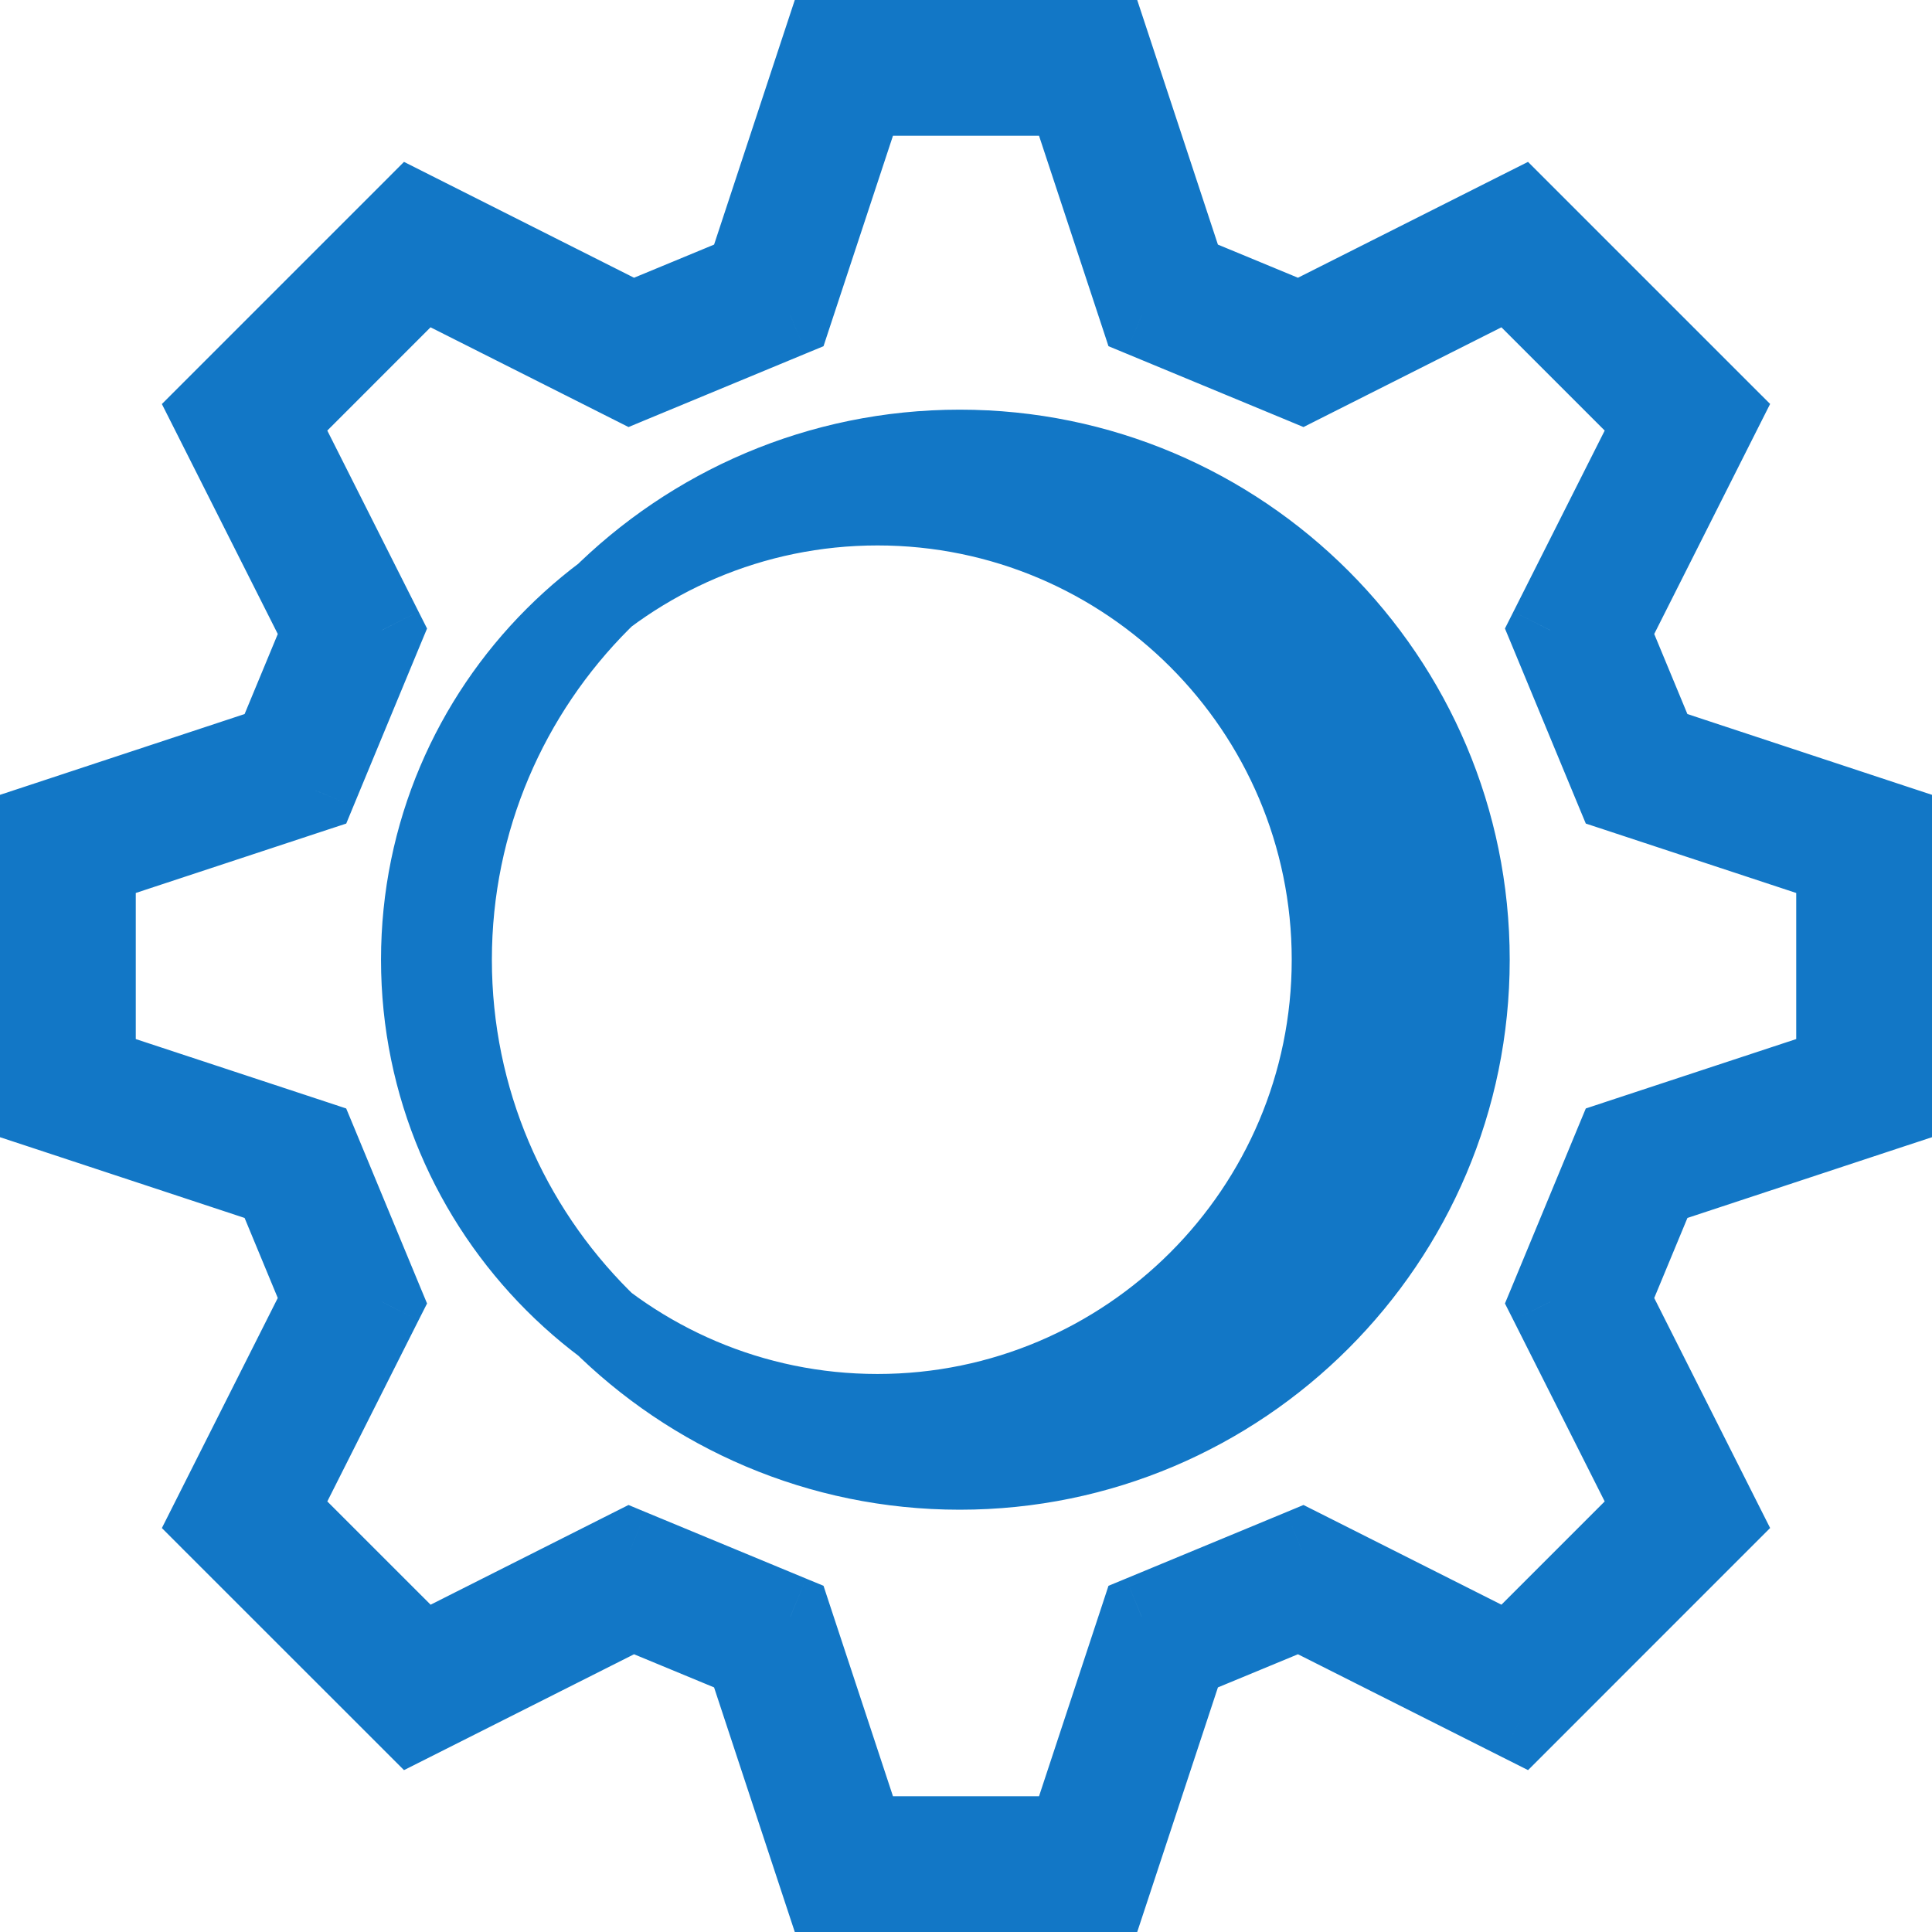
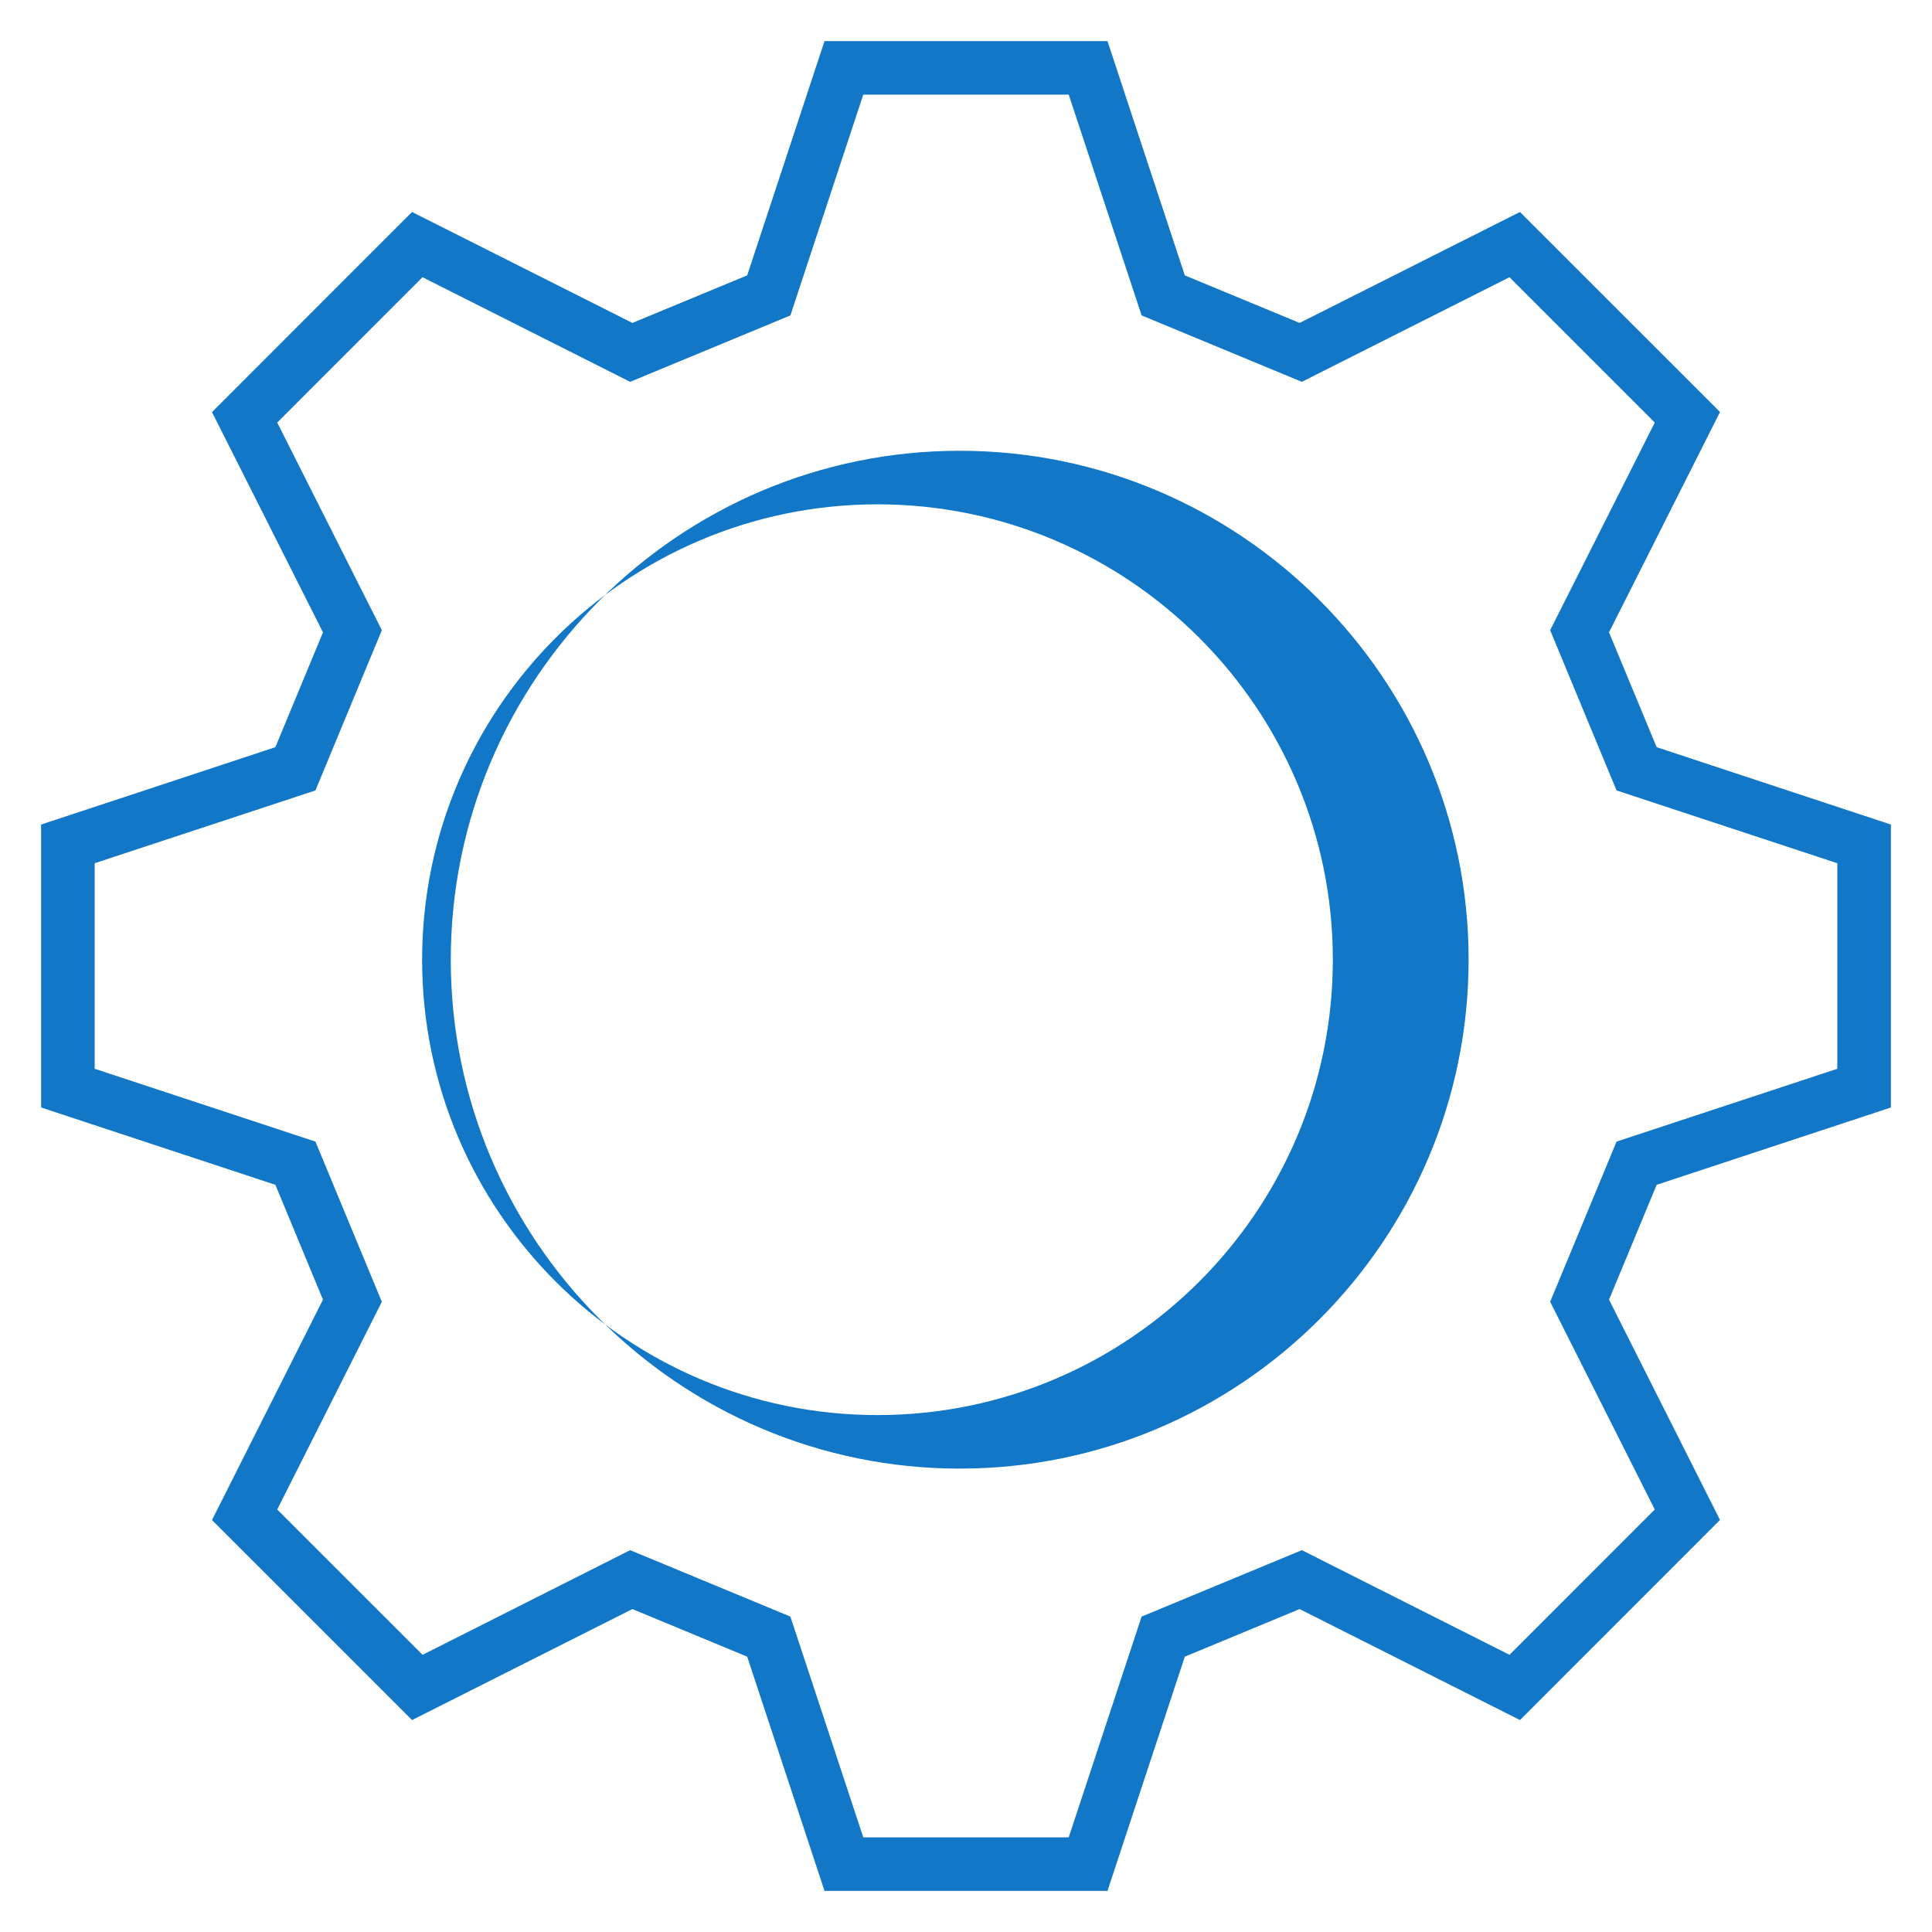
<svg xmlns="http://www.w3.org/2000/svg" width="47" height="47" viewBox="0 0 47 47" fill="none">
-   <path fill-rule="evenodd" clip-rule="evenodd" d="M21.001 44.697H25.999L27.772 39.327L31.67 37.711L36.722 40.257L40.256 36.722L37.711 31.669L39.326 27.772L44.697 26V21L39.326 19.229L37.711 15.331L40.256 10.279L36.721 6.744L31.67 9.289L27.772 7.673L25.999 2.302H21.001L19.228 7.673L15.33 9.289L10.278 6.744L6.744 10.279L9.289 15.331L7.674 19.229L2.303 21V26L7.674 27.772L9.289 31.669L6.744 36.722L10.28 40.257L15.33 37.711L19.228 39.327L21.001 44.697ZM20.058 46L18.177 40.302L15.384 39.144L10.024 41.844L5.157 36.978L7.857 31.617L6.699 28.823L1 26.942V20.059L6.699 18.177L7.857 15.383L5.157 10.025L10.024 5.157L15.384 7.856L18.177 6.699L20.058 1H26.942L28.823 6.699L31.616 7.856L36.976 5.157L41.843 10.023L39.143 15.383L40.302 18.177L46 20.059V26.942L40.302 28.823L39.143 31.617L41.843 36.976L36.977 41.844L31.616 39.144L28.823 40.302L26.942 46H20.058ZM21.347 12.269C15.238 12.269 10.269 17.239 10.269 23.347C10.269 29.455 15.238 34.425 21.347 34.425C27.455 34.425 32.424 29.455 32.424 23.347C32.424 17.239 27.455 12.269 21.347 12.269ZM10.966 23.347C10.966 16.52 16.52 10.966 23.347 10.966C30.173 10.966 35.727 16.52 35.727 23.347C35.727 30.174 30.173 35.727 23.347 35.727C16.52 35.727 10.966 30.174 10.966 23.347Z" fill="#1277C6" />
-   <path d="M21.001 44.697L20.051 45.011L20.278 45.697H21.001V44.697ZM25.999 44.697V45.697H26.722L26.949 45.011L25.999 44.697ZM27.772 39.327L27.39 38.403L26.966 38.578L26.823 39.013L27.772 39.327ZM31.67 37.711L32.12 36.818L31.71 36.612L31.287 36.788L31.67 37.711ZM36.722 40.257L36.272 41.15L36.918 41.475L37.429 40.964L36.722 40.257ZM40.256 36.722L40.963 37.429L41.474 36.917L41.149 36.272L40.256 36.722ZM37.711 31.669L36.787 31.287L36.611 31.71L36.818 32.119L37.711 31.669ZM39.326 27.772L39.013 26.822L38.578 26.966L38.402 27.389L39.326 27.772ZM44.697 26L45.01 26.95L45.697 26.724V26H44.697ZM44.697 21H45.697V20.277L45.01 20.051L44.697 21ZM39.326 19.229L38.402 19.612L38.578 20.035L39.013 20.178L39.326 19.229ZM37.711 15.331L36.818 14.88L36.611 15.29L36.787 15.713L37.711 15.331ZM40.256 10.279L41.149 10.729L41.474 10.084L40.963 9.572L40.256 10.279ZM36.721 6.744L37.428 6.037L36.917 5.525L36.271 5.851L36.721 6.744ZM31.67 9.289L31.287 10.213L31.71 10.389L32.12 10.182L31.67 9.289ZM27.772 7.673L26.823 7.987L26.966 8.422L27.389 8.597L27.772 7.673ZM25.999 2.302L26.949 1.989L26.722 1.302H25.999V2.302ZM21.001 2.302V1.302H20.278L20.051 1.989L21.001 2.302ZM19.228 7.673L19.611 8.597L20.034 8.422L20.177 7.987L19.228 7.673ZM15.33 9.289L14.88 10.182L15.29 10.389L15.713 10.213L15.33 9.289ZM10.278 6.744L10.728 5.851L10.082 5.525L9.571 6.037L10.278 6.744ZM6.744 10.279L6.037 9.572L5.526 10.084L5.851 10.729L6.744 10.279ZM9.289 15.331L10.213 15.713L10.389 15.29L10.182 14.88L9.289 15.331ZM7.674 19.229L7.987 20.178L8.423 20.035L8.598 19.611L7.674 19.229ZM2.303 21L1.99 20.051L1.303 20.277V21H2.303ZM2.303 26H1.303V26.724L1.99 26.95L2.303 26ZM7.674 27.772L8.598 27.389L8.422 26.966L7.987 26.822L7.674 27.772ZM9.289 31.669L10.182 32.119L10.389 31.71L10.213 31.287L9.289 31.669ZM6.744 36.722L5.851 36.272L5.526 36.917L6.037 37.429L6.744 36.722ZM10.28 40.257L9.573 40.964L10.084 41.475L10.73 41.15L10.28 40.257ZM15.33 37.711L15.713 36.788L15.29 36.612L14.88 36.818L15.33 37.711ZM19.228 39.327L20.177 39.013L20.034 38.578L19.61 38.403L19.228 39.327ZM20.058 46L19.108 46.313L19.335 47H20.058V46ZM18.177 40.302L19.127 39.988L18.983 39.553L18.56 39.378L18.177 40.302ZM15.384 39.144L15.767 38.22L15.343 38.045L14.934 38.251L15.384 39.144ZM10.024 41.844L9.317 42.551L9.828 43.062L10.474 42.737L10.024 41.844ZM5.157 36.978L4.263 36.528L3.938 37.173L4.449 37.685L5.157 36.978ZM7.857 31.617L8.75 32.067L8.956 31.658L8.78 31.235L7.857 31.617ZM6.699 28.823L7.623 28.44L7.447 28.017L7.012 27.873L6.699 28.823ZM1 26.942H0V27.665L0.687 27.891L1 26.942ZM1 20.059L0.686 19.11L0 19.336V20.059H1ZM6.699 18.177L7.013 19.127L7.447 18.983L7.623 18.56L6.699 18.177ZM7.857 15.383L8.78 15.766L8.956 15.343L8.75 14.933L7.857 15.383ZM5.157 10.025L4.449 9.318L3.938 9.829L4.264 10.475L5.157 10.025ZM10.024 5.157L10.473 4.263L9.828 3.938L9.317 4.45L10.024 5.157ZM15.384 7.856L14.934 8.749L15.343 8.955L15.767 8.78L15.384 7.856ZM18.177 6.699L18.56 7.623L18.983 7.448L19.127 7.012L18.177 6.699ZM20.058 1V0H19.335L19.108 0.687L20.058 1ZM26.942 1L27.892 0.687L27.665 0H26.942V1ZM28.823 6.699L27.873 7.012L28.017 7.448L28.44 7.623L28.823 6.699ZM31.616 7.856L31.233 8.78L31.657 8.955L32.066 8.749L31.616 7.856ZM36.976 5.157L37.683 4.449L37.172 3.938L36.526 4.263L36.976 5.157ZM41.843 10.023L42.736 10.473L43.062 9.827L42.55 9.316L41.843 10.023ZM39.143 15.383L38.25 14.934L38.044 15.343L38.22 15.766L39.143 15.383ZM40.302 18.177L39.378 18.56L39.553 18.983L39.988 19.127L40.302 18.177ZM46 20.059H47V19.336L46.314 19.11L46 20.059ZM46 26.942L46.313 27.891L47 27.665V26.942H46ZM40.302 28.823L39.988 27.873L39.553 28.017L39.378 28.44L40.302 28.823ZM39.143 31.617L38.22 31.235L38.044 31.658L38.25 32.067L39.143 31.617ZM41.843 36.976L42.551 37.683L43.062 37.172L42.736 36.526L41.843 36.976ZM36.977 41.844L36.527 42.737L37.173 43.062L37.684 42.551L36.977 41.844ZM31.616 39.144L32.066 38.251L31.657 38.045L31.233 38.22L31.616 39.144ZM28.823 40.302L28.44 39.378L28.017 39.553L27.873 39.988L28.823 40.302ZM26.942 46V47H27.665L27.892 46.313L26.942 46ZM21.001 45.697H25.999V43.697H21.001V45.697ZM26.949 45.011L28.722 39.64L26.823 39.013L25.05 44.384L26.949 45.011ZM28.155 40.25L32.053 38.635L31.287 36.788L27.39 38.403L28.155 40.25ZM31.22 38.604L36.272 41.15L37.172 39.363L32.12 36.818L31.22 38.604ZM37.429 40.964L40.963 37.429L39.549 36.014L36.014 39.549L37.429 40.964ZM41.149 36.272L38.604 31.22L36.818 32.119L39.363 37.172L41.149 36.272ZM38.635 32.052L40.25 28.155L38.402 27.389L36.787 31.287L38.635 32.052ZM39.639 28.722L45.01 26.95L44.383 25.051L39.013 26.822L39.639 28.722ZM45.697 26V21H43.697V26H45.697ZM45.01 20.051L39.639 18.279L39.013 20.178L44.383 21.95L45.01 20.051ZM40.25 18.846L38.635 14.948L36.787 15.713L38.402 19.612L40.25 18.846ZM38.604 15.78L41.149 10.729L39.363 9.829L36.818 14.88L38.604 15.78ZM40.963 9.572L37.428 6.037L36.014 7.451L39.549 10.986L40.963 9.572ZM36.271 5.851L31.22 8.397L32.12 10.182L37.171 7.637L36.271 5.851ZM32.053 8.366L28.155 6.75L27.389 8.597L31.287 10.213L32.053 8.366ZM28.722 7.36L26.949 1.989L25.05 2.616L26.823 7.987L28.722 7.36ZM25.999 1.302H21.001V3.302H25.999V1.302ZM20.051 1.989L18.278 7.36L20.177 7.987L21.95 2.616L20.051 1.989ZM18.845 6.75L14.947 8.366L15.713 10.213L19.611 8.597L18.845 6.75ZM15.78 8.396L10.728 5.851L9.828 7.637L14.88 10.182L15.78 8.396ZM9.571 6.037L6.037 9.572L7.451 10.986L10.986 7.45L9.571 6.037ZM5.851 10.729L8.396 15.78L10.182 14.88L7.637 9.829L5.851 10.729ZM8.366 14.948L6.75 18.846L8.598 19.611L10.213 15.713L8.366 14.948ZM7.361 18.279L1.99 20.051L2.616 21.95L7.987 20.178L7.361 18.279ZM1.303 21V26H3.303V21H1.303ZM1.99 26.95L7.361 28.722L7.987 26.822L2.616 25.051L1.99 26.95ZM6.75 28.155L8.366 32.052L10.213 31.287L8.598 27.389L6.75 28.155ZM8.396 31.22L5.851 36.272L7.637 37.172L10.182 32.119L8.396 31.22ZM6.037 37.429L9.573 40.964L10.987 39.549L7.451 36.014L6.037 37.429ZM10.73 41.15L15.78 38.604L14.88 36.818L9.83 39.363L10.73 41.15ZM14.947 38.635L18.845 40.25L19.61 38.403L15.713 36.788L14.947 38.635ZM18.278 39.64L20.051 45.011L21.95 44.384L20.177 39.013L18.278 39.64ZM21.008 45.687L19.127 39.988L17.228 40.615L19.108 46.313L21.008 45.687ZM18.56 39.378L15.767 38.22L15.001 40.068L17.795 41.225L18.56 39.378ZM14.934 38.251L9.574 40.951L10.474 42.737L15.834 40.037L14.934 38.251ZM10.731 41.137L5.864 36.27L4.449 37.685L9.317 42.551L10.731 41.137ZM6.05 37.428L8.75 32.067L6.963 31.168L4.263 36.528L6.05 37.428ZM8.78 31.235L7.623 28.44L5.775 29.206L6.933 32L8.78 31.235ZM7.012 27.873L1.313 25.992L0.687 27.891L6.386 29.773L7.012 27.873ZM2 26.942V20.059H0V26.942H2ZM1.314 21.009L7.013 19.127L6.385 17.227L0.686 19.11L1.314 21.009ZM7.623 18.56L8.78 15.766L6.933 15.001L5.775 17.794L7.623 18.56ZM8.75 14.933L6.05 9.575L4.264 10.475L6.964 15.833L8.75 14.933ZM5.864 10.732L10.731 5.864L9.317 4.45L4.449 9.318L5.864 10.732ZM9.574 6.05L14.934 8.749L15.834 6.963L10.473 4.263L9.574 6.05ZM15.767 8.78L18.56 7.623L17.795 5.775L15.001 6.932L15.767 8.78ZM19.127 7.012L21.008 1.313L19.108 0.687L17.228 6.386L19.127 7.012ZM20.058 2H26.942V0H20.058V2ZM25.992 1.313L27.873 7.012L29.772 6.386L27.892 0.687L25.992 1.313ZM28.44 7.623L31.233 8.78L31.999 6.932L29.205 5.775L28.44 7.623ZM32.066 8.749L37.426 6.05L36.526 4.263L31.166 6.963L32.066 8.749ZM36.269 5.864L41.136 10.73L42.55 9.316L37.683 4.449L36.269 5.864ZM40.95 9.573L38.25 14.934L40.036 15.833L42.736 10.473L40.95 9.573ZM38.22 15.766L39.378 18.56L41.225 17.794L40.067 15L38.22 15.766ZM39.988 19.127L45.686 21.009L46.314 19.11L40.615 17.227L39.988 19.127ZM45 20.059V26.942H47V20.059H45ZM45.687 25.992L39.988 27.873L40.615 29.773L46.313 27.891L45.687 25.992ZM39.378 28.44L38.22 31.235L40.067 32L41.226 29.206L39.378 28.44ZM38.25 32.067L40.95 37.426L42.736 36.526L40.036 31.167L38.25 32.067ZM41.136 36.269L36.27 41.137L37.684 42.551L42.551 37.683L41.136 36.269ZM37.427 40.951L32.066 38.251L31.166 40.037L36.527 42.737L37.427 40.951ZM31.233 38.22L28.44 39.378L29.205 41.225L31.999 40.068L31.233 38.22ZM27.873 39.988L25.992 45.687L27.892 46.313L29.772 40.615L27.873 39.988ZM26.942 45H20.058V47H26.942V45ZM21.347 11.269C14.686 11.269 9.269 16.686 9.269 23.347H11.269C11.269 17.791 15.791 13.269 21.347 13.269V11.269ZM9.269 23.347C9.269 30.007 14.686 35.425 21.347 35.425V33.425C15.791 33.425 11.269 28.902 11.269 23.347H9.269ZM21.347 35.425C28.007 35.425 33.424 30.007 33.424 23.347H31.424C31.424 28.902 26.903 33.425 21.347 33.425V35.425ZM33.424 23.347C33.424 16.686 28.007 11.269 21.347 11.269V13.269C26.903 13.269 31.424 17.791 31.424 23.347H33.424ZM11.966 23.347C11.966 17.072 17.072 11.966 23.347 11.966V9.966C15.968 9.966 9.966 15.967 9.966 23.347H11.966ZM23.347 11.966C29.621 11.966 34.727 17.072 34.727 23.347H36.727C36.727 15.967 30.726 9.966 23.347 9.966V11.966ZM34.727 23.347C34.727 29.622 29.621 34.727 23.347 34.727V36.727C30.726 36.727 36.727 30.726 36.727 23.347H34.727ZM23.347 34.727C17.072 34.727 11.966 29.622 11.966 23.347H9.966C9.966 30.726 15.968 36.727 23.347 36.727V34.727Z" fill="#1277C6" />
+   <path fill-rule="evenodd" clip-rule="evenodd" d="M21.001 44.697H25.999L27.772 39.327L31.67 37.711L36.722 40.257L40.256 36.722L37.711 31.669L39.326 27.772L44.697 26V21L39.326 19.229L37.711 15.331L40.256 10.279L36.721 6.744L31.67 9.289L27.772 7.673L25.999 2.302H21.001L19.228 7.673L15.33 9.289L10.278 6.744L6.744 10.279L9.289 15.331L7.674 19.229L2.303 21V26L7.674 27.772L9.289 31.669L6.744 36.722L10.28 40.257L15.33 37.711L19.228 39.327L21.001 44.697M20.058 46L18.177 40.302L15.384 39.144L10.024 41.844L5.157 36.978L7.857 31.617L6.699 28.823L1 26.942V20.059L6.699 18.177L7.857 15.383L5.157 10.025L10.024 5.157L15.384 7.856L18.177 6.699L20.058 1H26.942L28.823 6.699L31.616 7.856L36.976 5.157L41.843 10.023L39.143 15.383L40.302 18.177L46 20.059V26.942L40.302 28.823L39.143 31.617L41.843 36.976L36.977 41.844L31.616 39.144L28.823 40.302L26.942 46H20.058ZM21.347 12.269C15.238 12.269 10.269 17.239 10.269 23.347C10.269 29.455 15.238 34.425 21.347 34.425C27.455 34.425 32.424 29.455 32.424 23.347C32.424 17.239 27.455 12.269 21.347 12.269ZM10.966 23.347C10.966 16.52 16.52 10.966 23.347 10.966C30.173 10.966 35.727 16.52 35.727 23.347C35.727 30.174 30.173 35.727 23.347 35.727C16.52 35.727 10.966 30.174 10.966 23.347Z" fill="#1277C6" />
</svg>